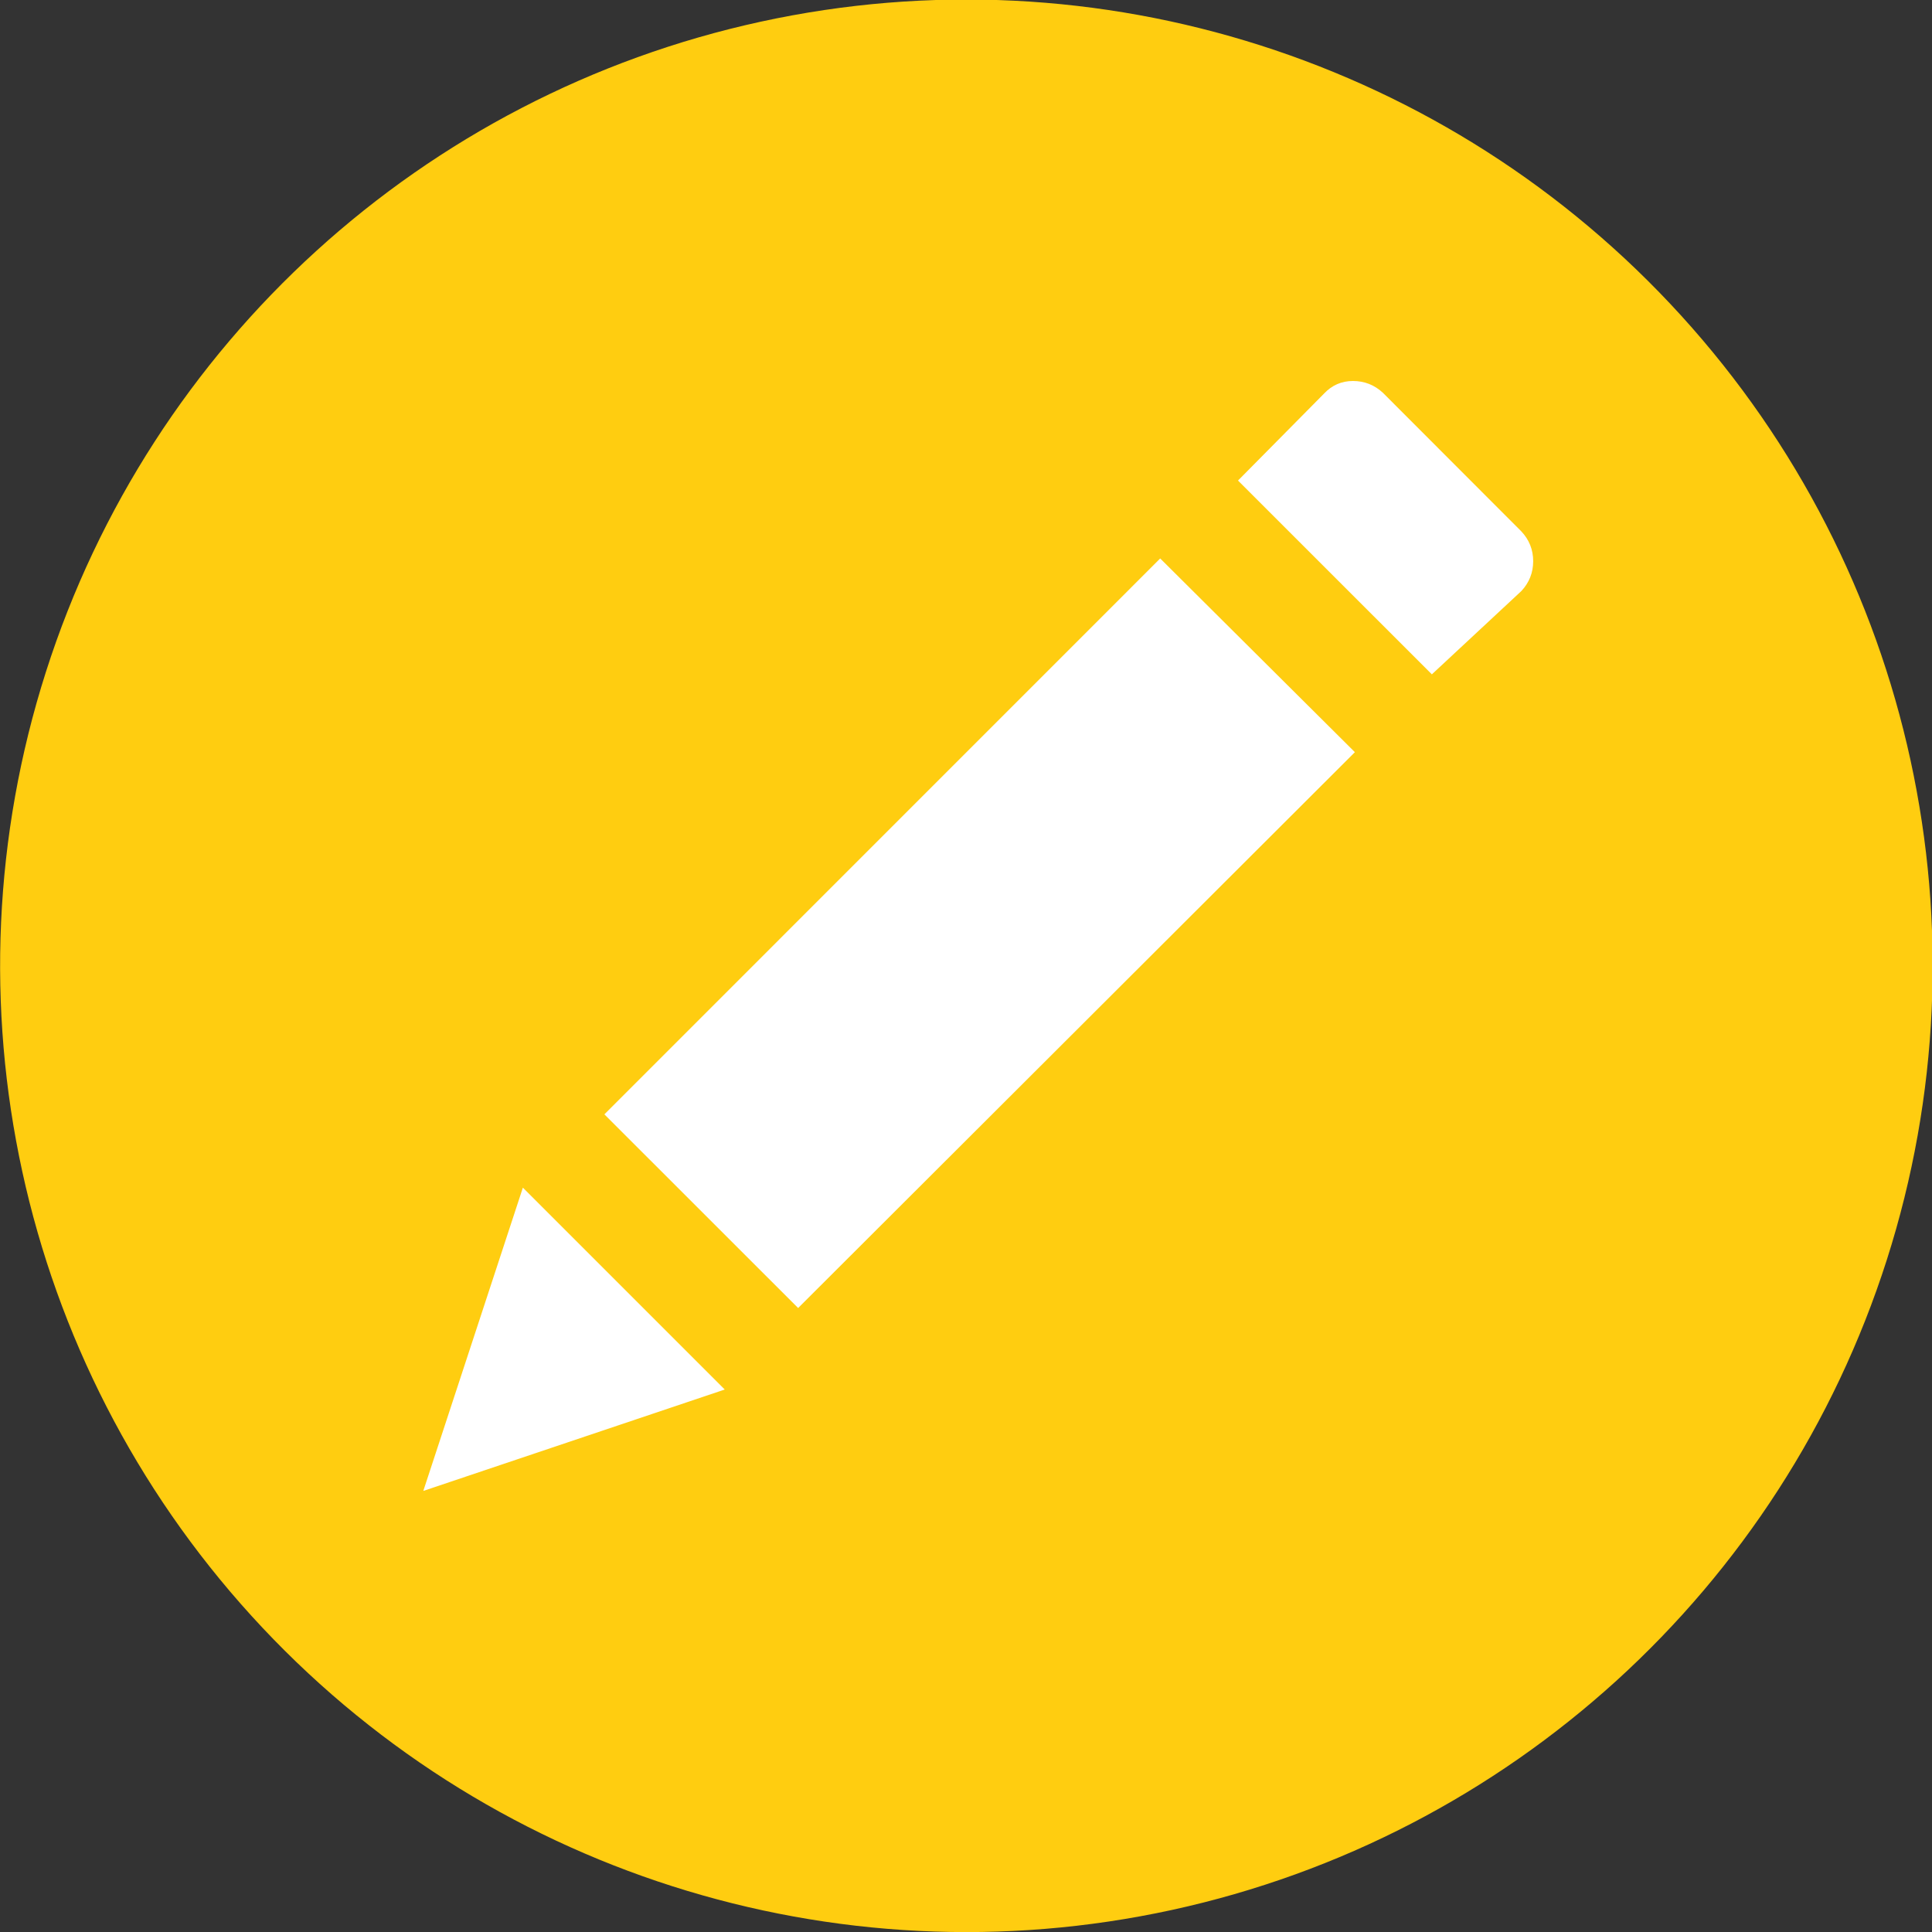
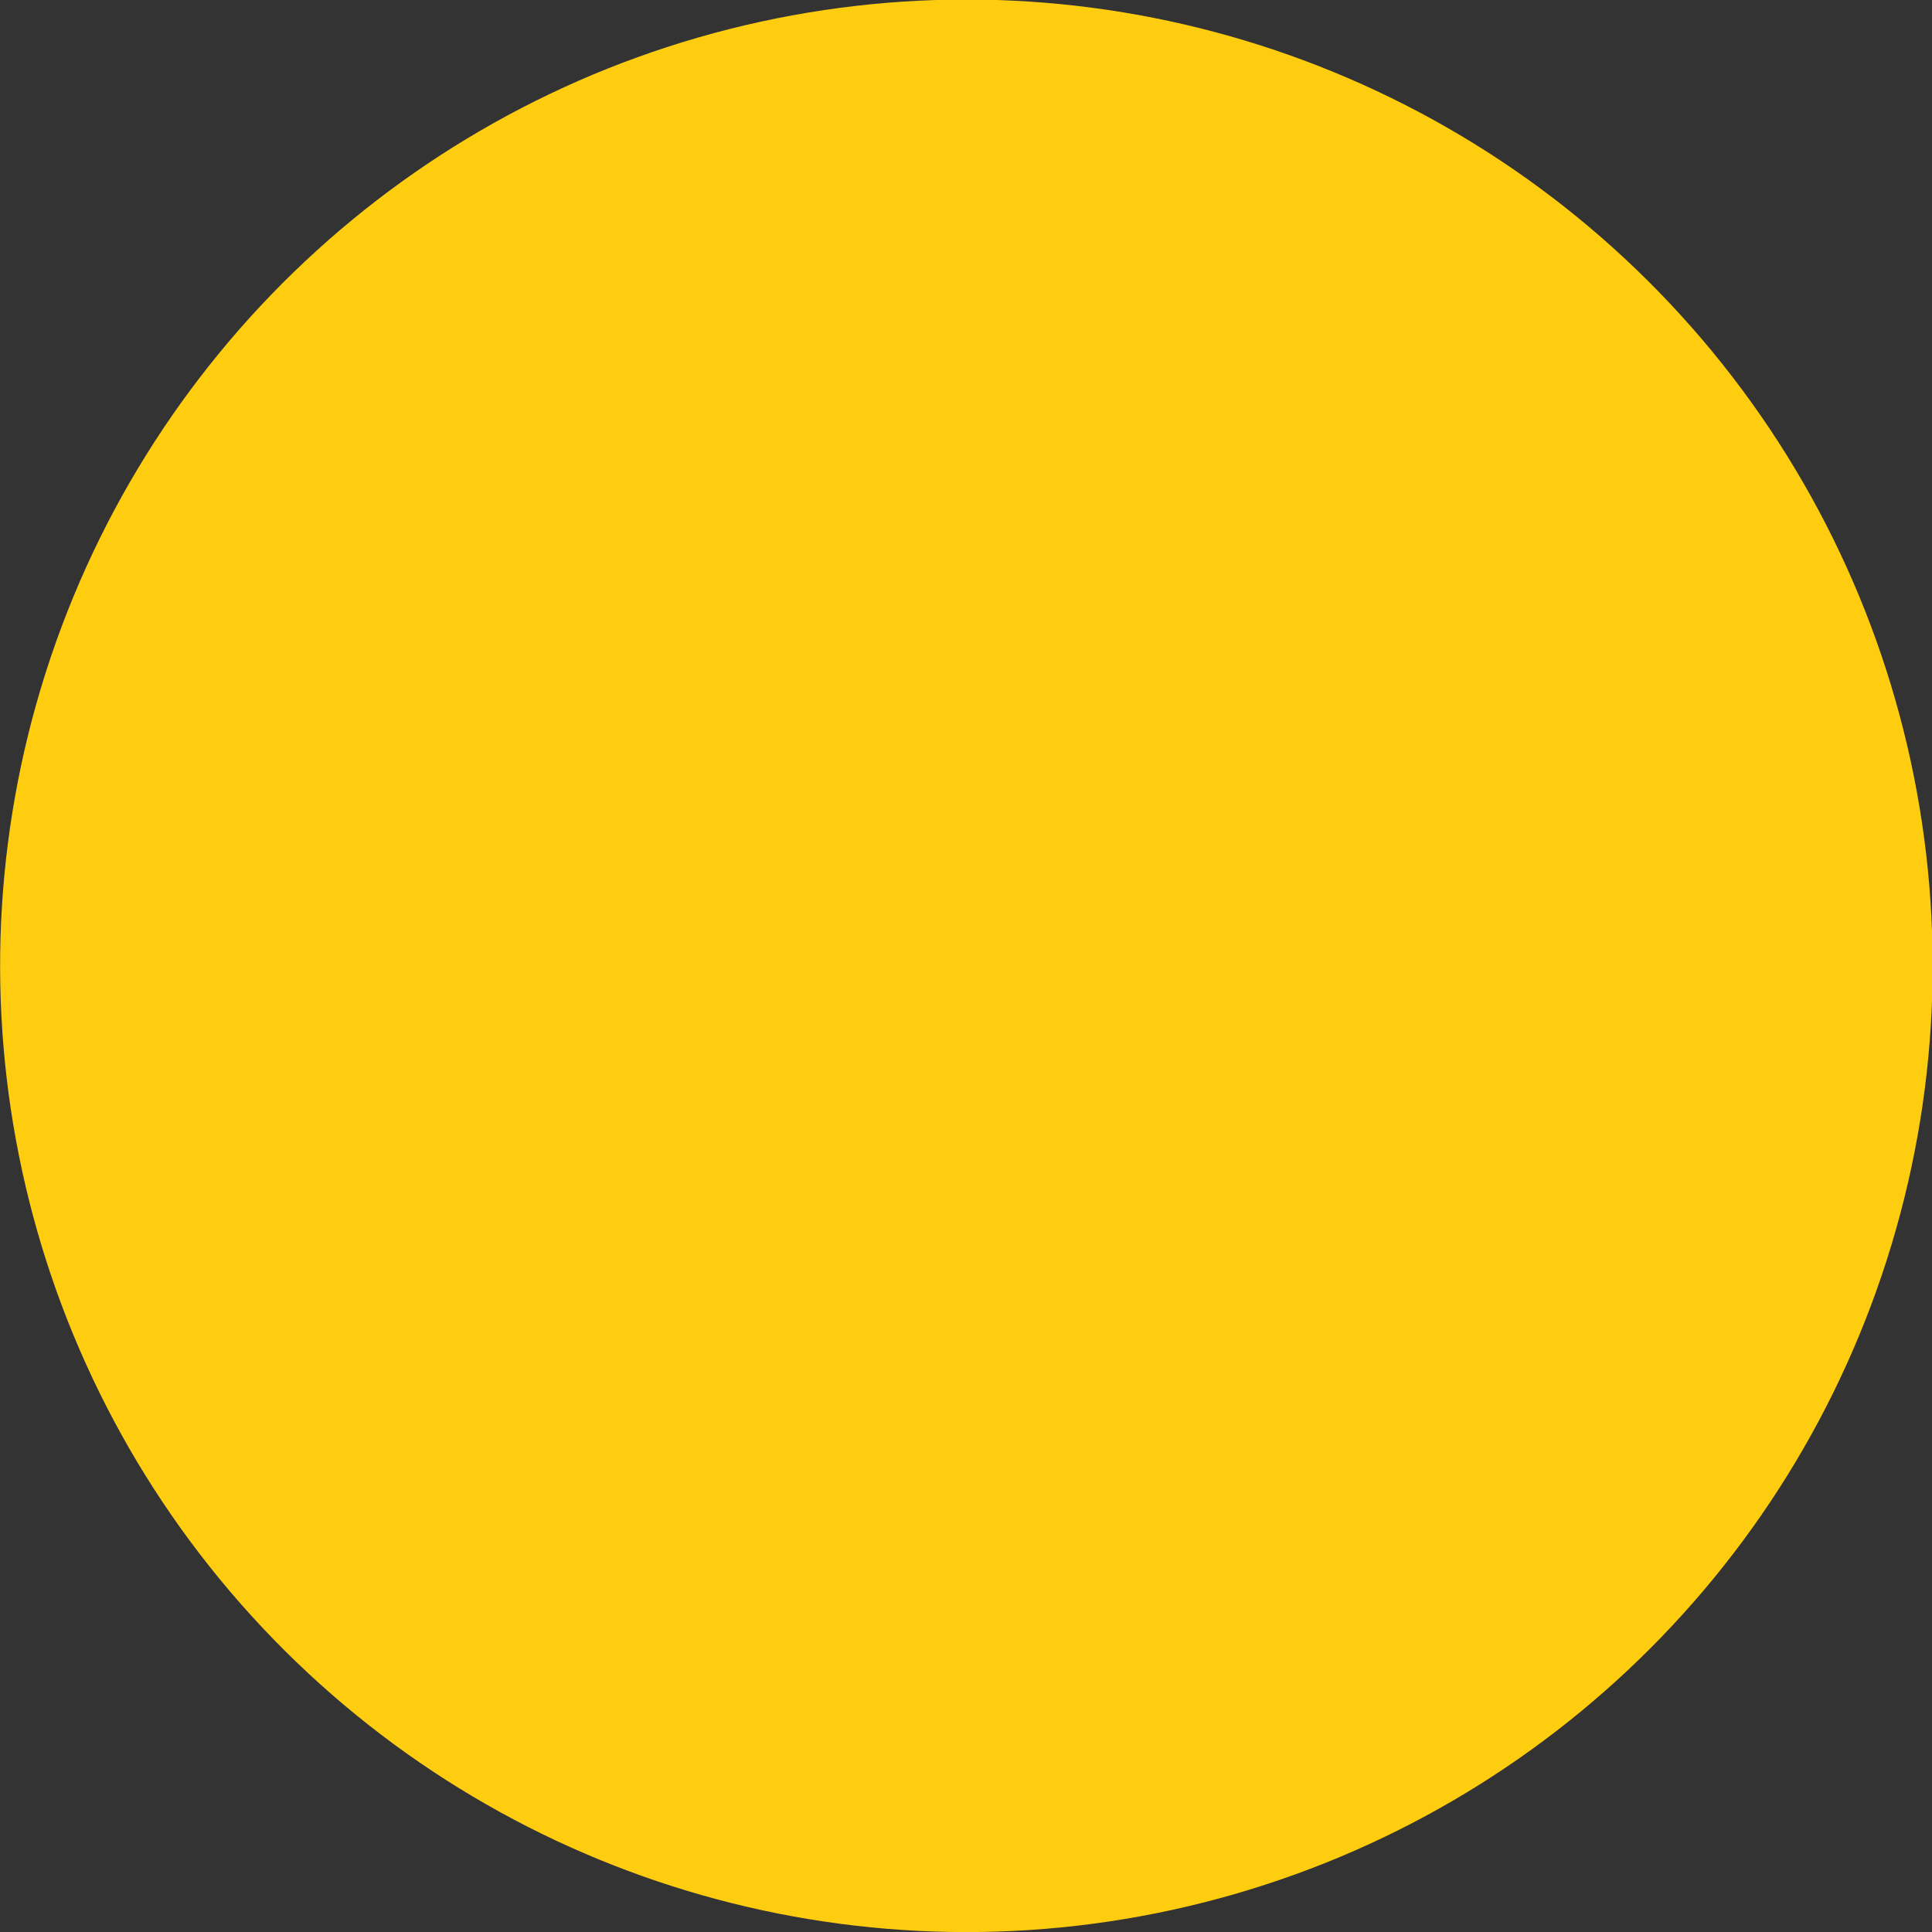
<svg xmlns="http://www.w3.org/2000/svg" version="1.1" id="Layer_1" x="0px" y="0px" width="70px" height="70px" viewBox="0 0 70 70" enable-background="new 0 0 70 70" xml:space="preserve">
  <rect x="0" y="0" width="70" height="70" fill="#333333" stroke="none" />
  <ellipse transform="matrix(0.74 -0.673 0.673 0.74 -14.441 32.648)" fill="#FFCD10" cx="35" cy="35" rx="35" ry="35" />
-   <path fill="#FFFFFF" d="M26.259,50.345l-10.922,3.674l3.608-10.988L26.259,50.345z M49.09,27.253L28.918,47.392l-7.02-7.017  l20.138-20.141L49.09,27.253z M49.02,13.804c0.416,0,0.779,0.143,1.085,0.427l5.016,5.022c0.285,0.303,0.429,0.666,0.429,1.08  c0,0.416-0.144,0.779-0.429,1.082l-3.242,3.018l-7.024-7.022l3.117-3.15C48.256,13.959,48.605,13.804,49.02,13.804z" />
</svg>